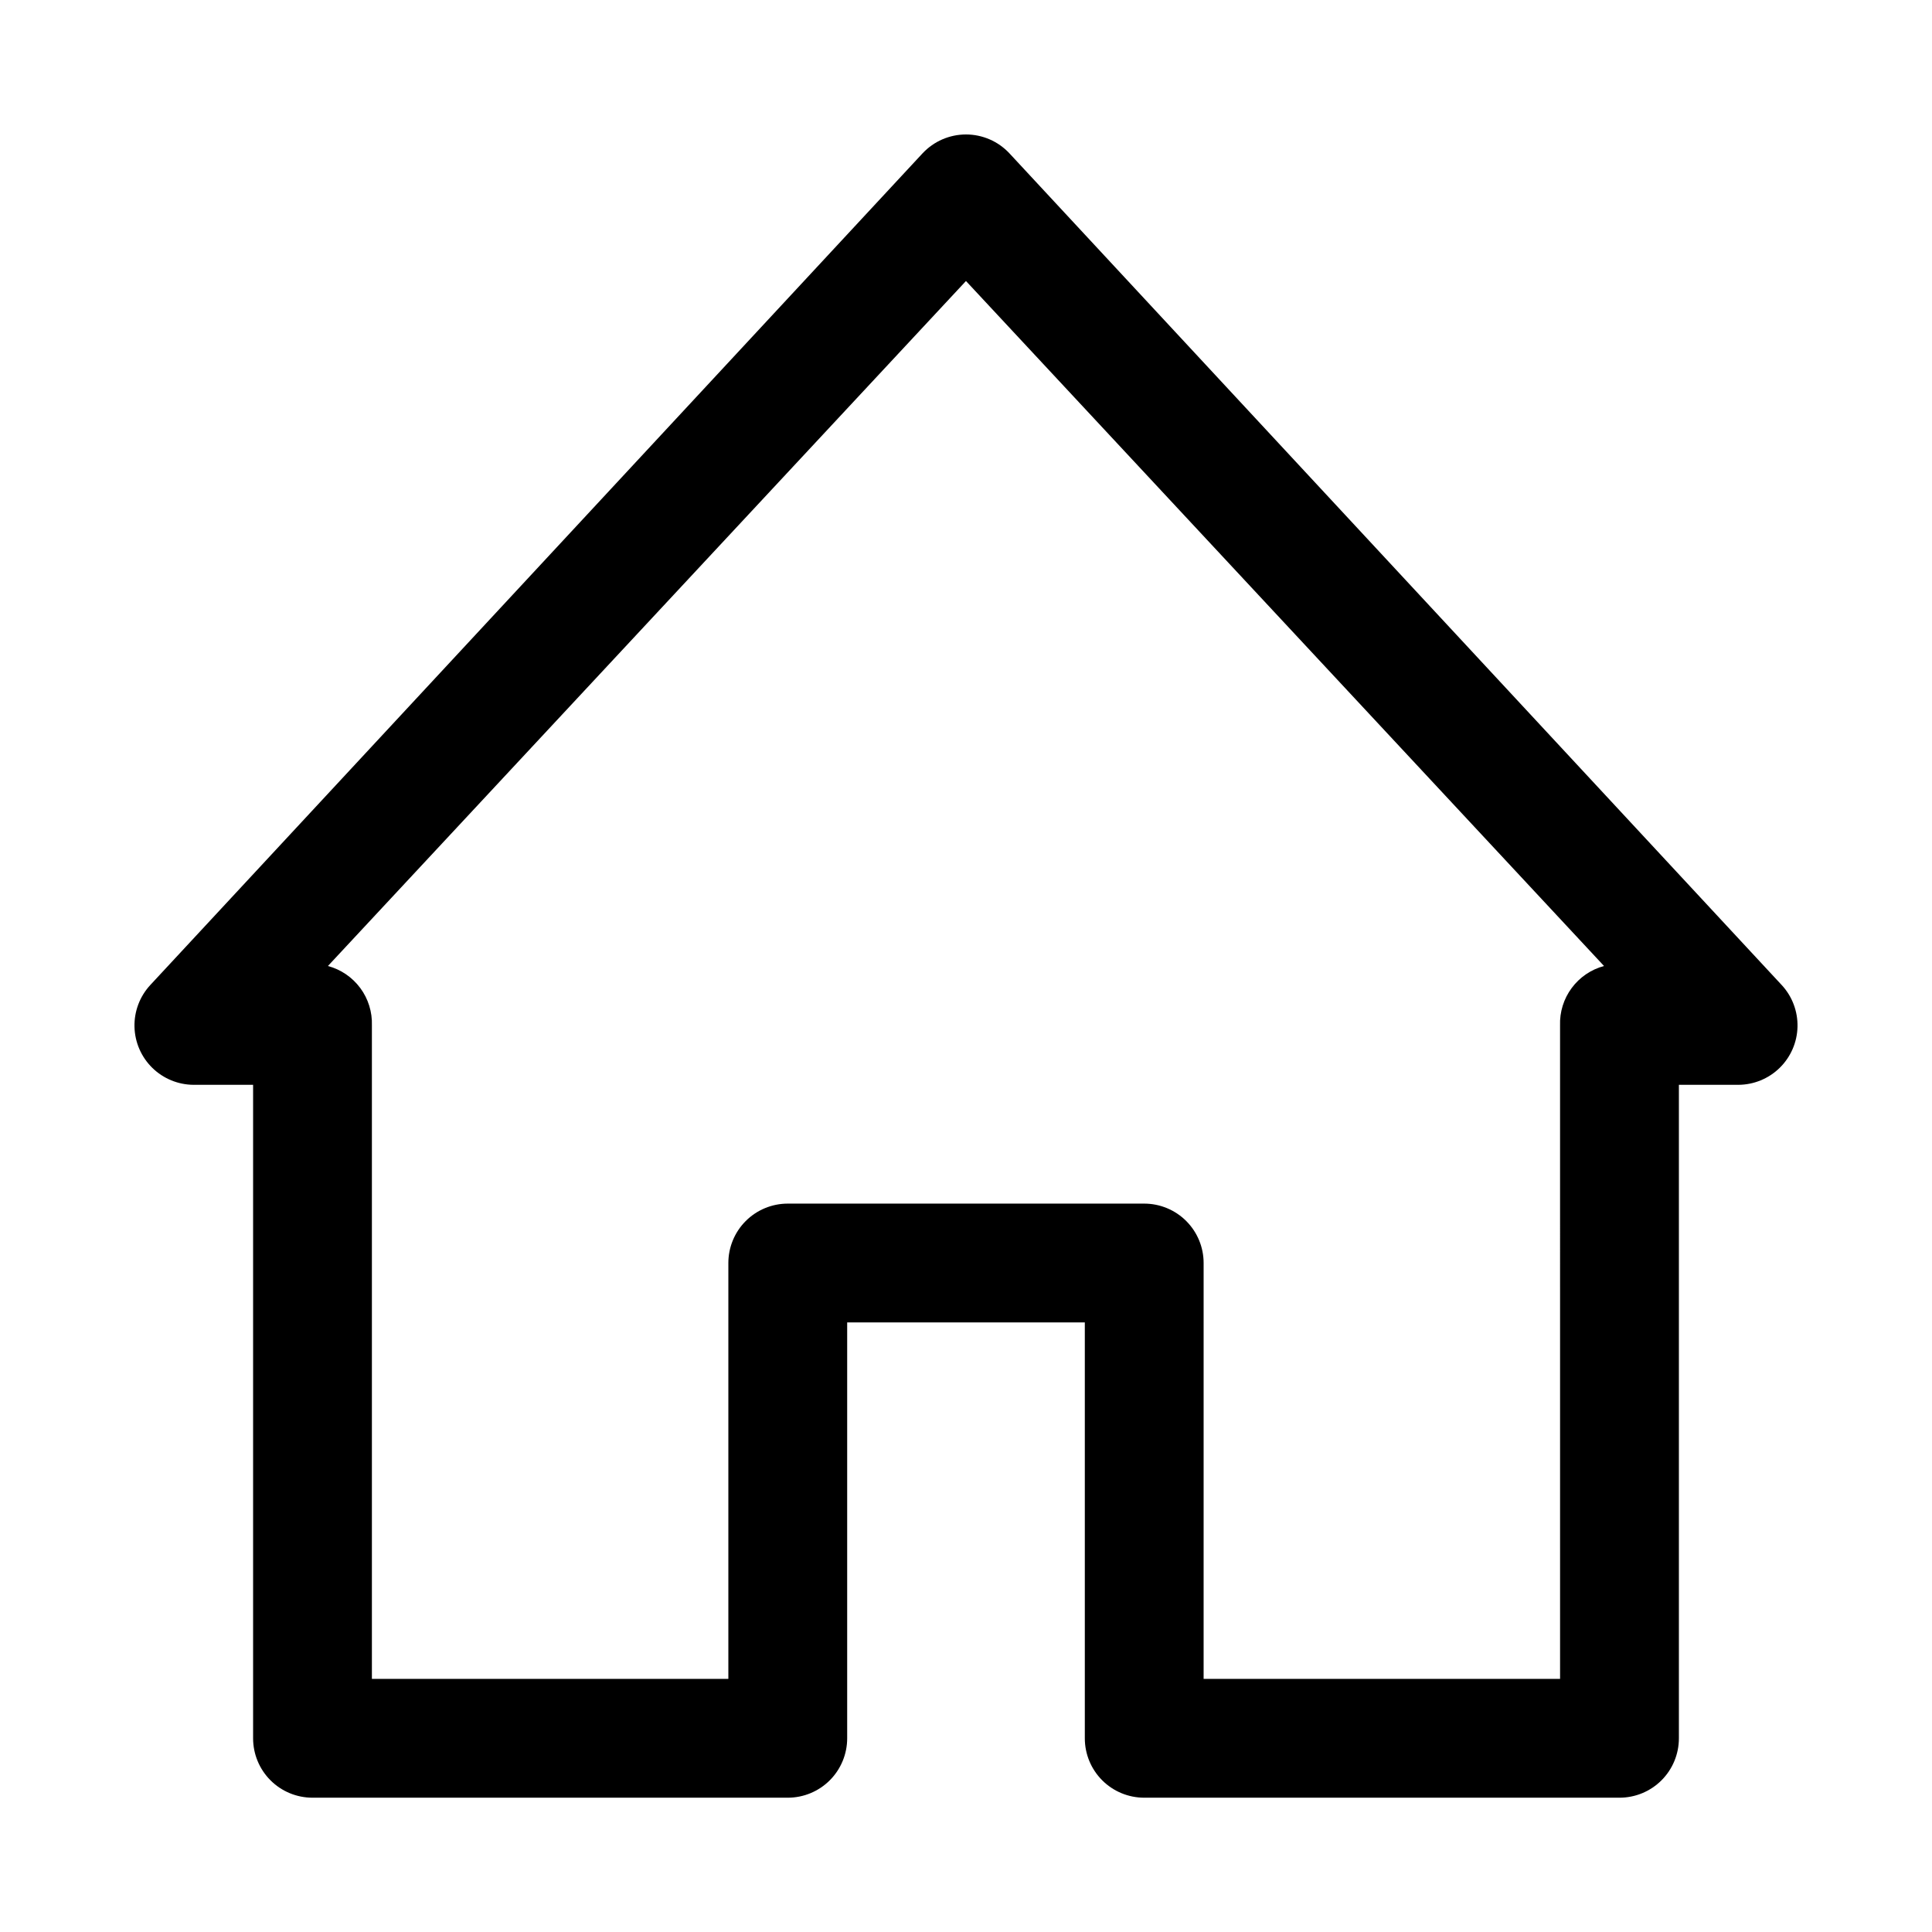
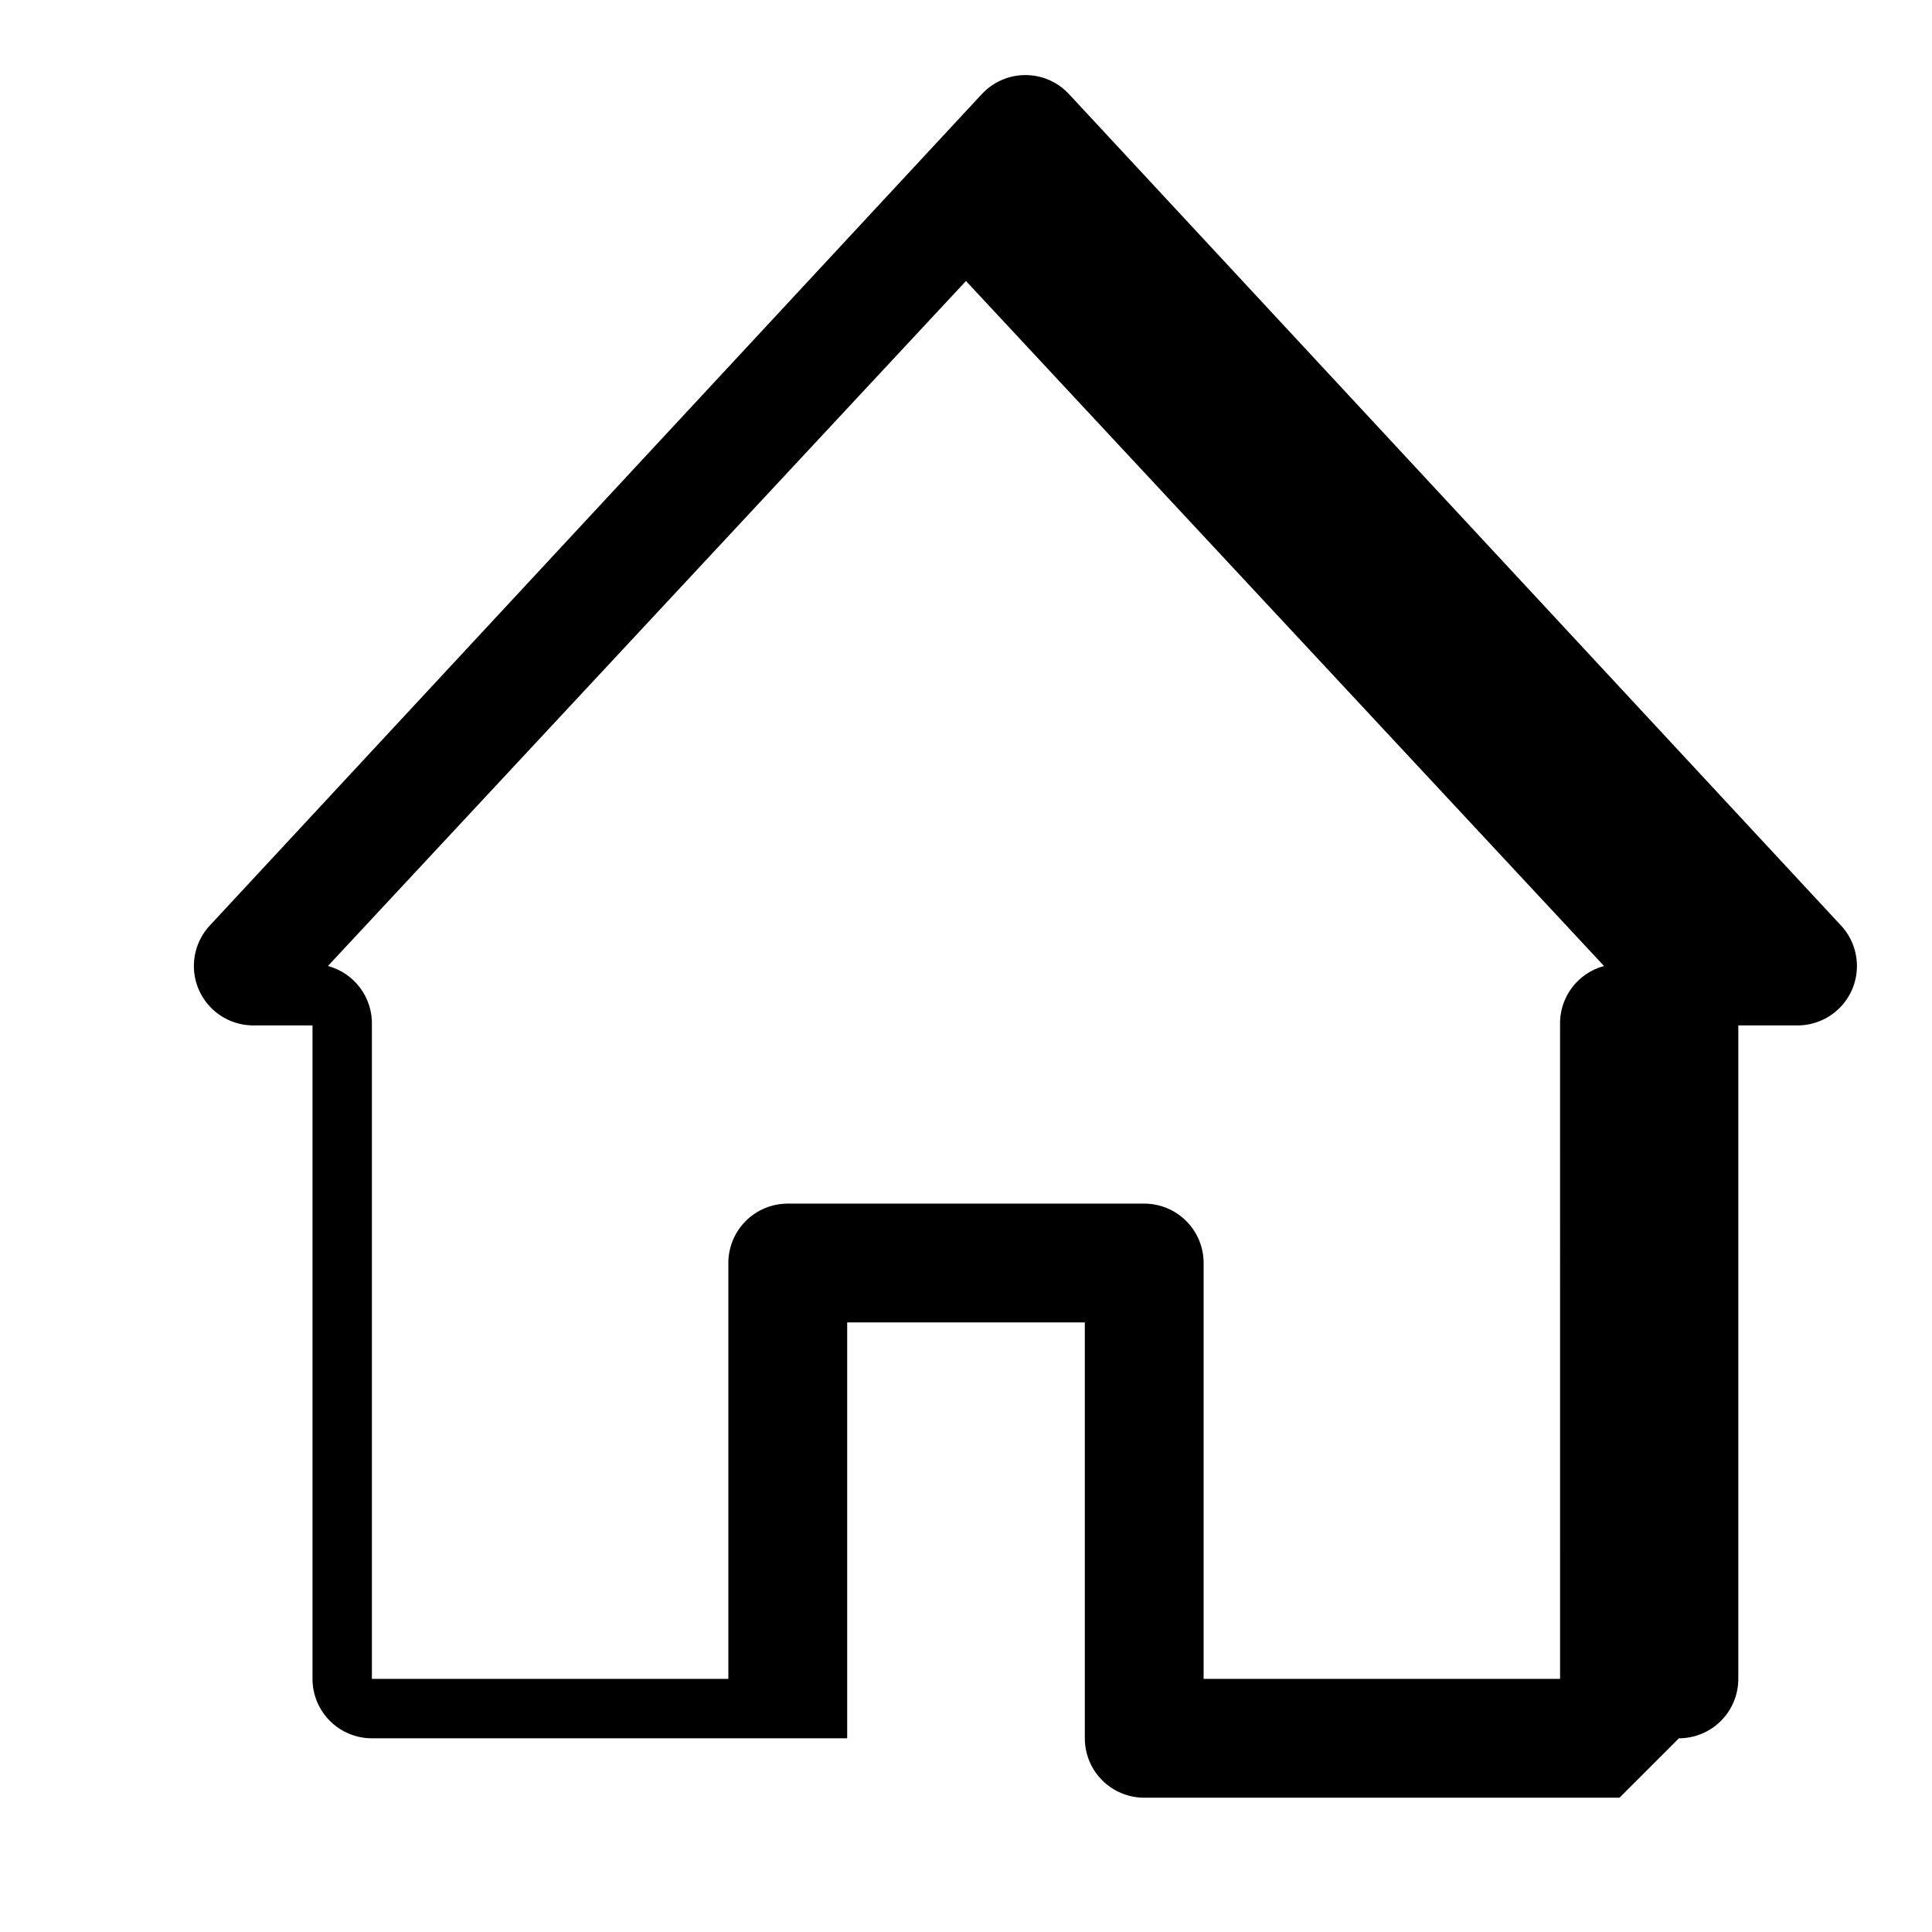
<svg xmlns="http://www.w3.org/2000/svg" fill="#000000" width="800px" height="800px" version="1.1" viewBox="144 144 512 512">
-   <path d="m573.18 620.41h-125.95c-4.176 0-8.18-1.656-11.133-4.609-2.953-2.953-4.609-6.957-4.609-11.133v-110.21h-62.977v110.21c0 4.176-1.66 8.18-4.613 11.133-2.953 2.953-6.957 4.609-11.133 4.609h-125.95c-4.176 0-8.18-1.656-11.133-4.609-2.949-2.953-4.609-6.957-4.609-11.133v-173.18h-15.746c-4.102-0.016-8.035-1.629-10.965-4.496-2.93-2.871-4.625-6.769-4.723-10.871-0.098-4.102 1.406-8.078 4.195-11.086l204.67-220.42v0.004c2.977-3.18 7.141-4.984 11.496-4.984s8.516 1.805 11.492 4.984l204.67 220.42v-0.004c2.789 3.008 4.293 6.984 4.195 11.086-0.098 4.102-1.793 8-4.723 10.871-2.93 2.867-6.863 4.481-10.965 4.496h-15.746v173.18c0 4.176-1.656 8.18-4.609 11.133-2.953 2.953-6.957 4.609-11.133 4.609zm-110.21-31.488h94.465l-0.004-173.18c-0.121-3.555 0.965-7.047 3.082-9.902 2.113-2.859 5.137-4.918 8.57-5.84l-169.09-181.53-169.09 181.53c3.438 0.922 6.457 2.981 8.574 5.84 2.113 2.856 3.199 6.348 3.078 9.902v173.18h94.465v-110.21c0-4.176 1.656-8.18 4.609-11.133 2.953-2.953 6.957-4.609 11.133-4.609h94.465c4.176 0 8.18 1.656 11.133 4.609 2.953 2.953 4.613 6.957 4.613 11.133z" />
+   <path d="m573.18 620.41h-125.95c-4.176 0-8.18-1.656-11.133-4.609-2.953-2.953-4.609-6.957-4.609-11.133v-110.21h-62.977v110.21h-125.95c-4.176 0-8.18-1.656-11.133-4.609-2.949-2.953-4.609-6.957-4.609-11.133v-173.18h-15.746c-4.102-0.016-8.035-1.629-10.965-4.496-2.93-2.871-4.625-6.769-4.723-10.871-0.098-4.102 1.406-8.078 4.195-11.086l204.67-220.42v0.004c2.977-3.18 7.141-4.984 11.496-4.984s8.516 1.805 11.492 4.984l204.67 220.42v-0.004c2.789 3.008 4.293 6.984 4.195 11.086-0.098 4.102-1.793 8-4.723 10.871-2.93 2.867-6.863 4.481-10.965 4.496h-15.746v173.18c0 4.176-1.656 8.18-4.609 11.133-2.953 2.953-6.957 4.609-11.133 4.609zm-110.21-31.488h94.465l-0.004-173.18c-0.121-3.555 0.965-7.047 3.082-9.902 2.113-2.859 5.137-4.918 8.57-5.84l-169.09-181.53-169.09 181.53c3.438 0.922 6.457 2.981 8.574 5.84 2.113 2.856 3.199 6.348 3.078 9.902v173.18h94.465v-110.21c0-4.176 1.656-8.18 4.609-11.133 2.953-2.953 6.957-4.609 11.133-4.609h94.465c4.176 0 8.18 1.656 11.133 4.609 2.953 2.953 4.613 6.957 4.613 11.133z" />
</svg>